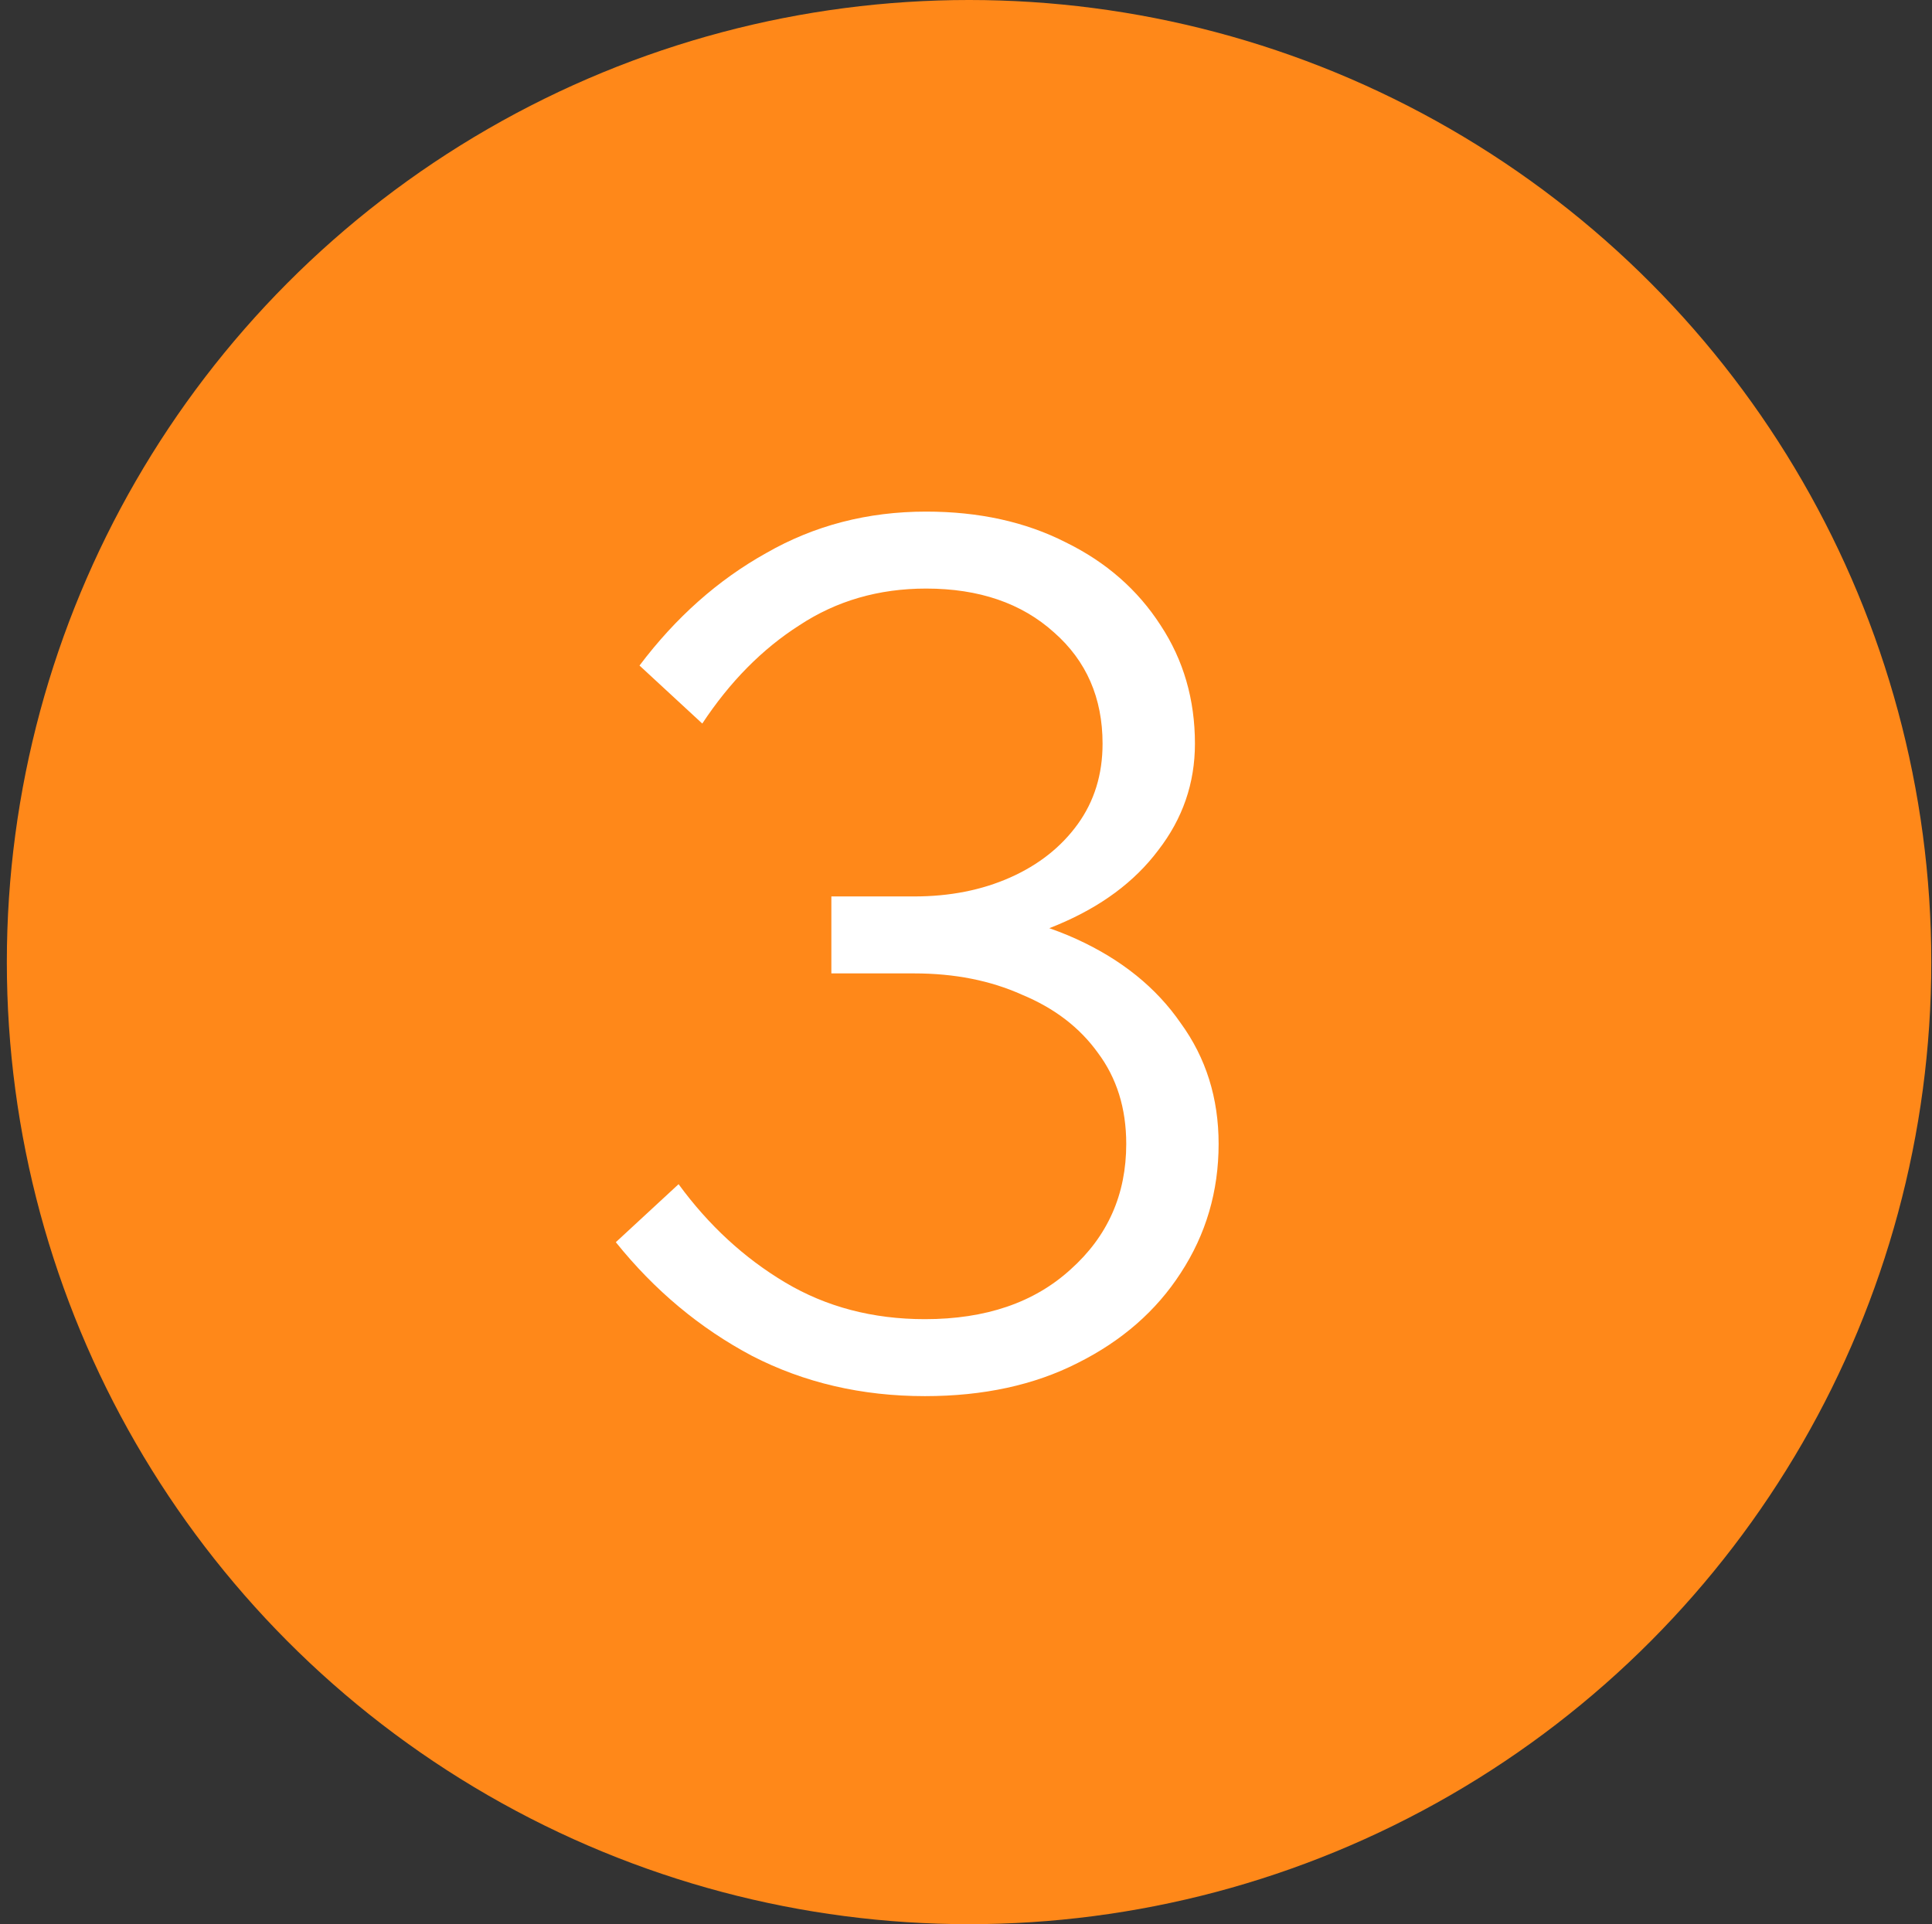
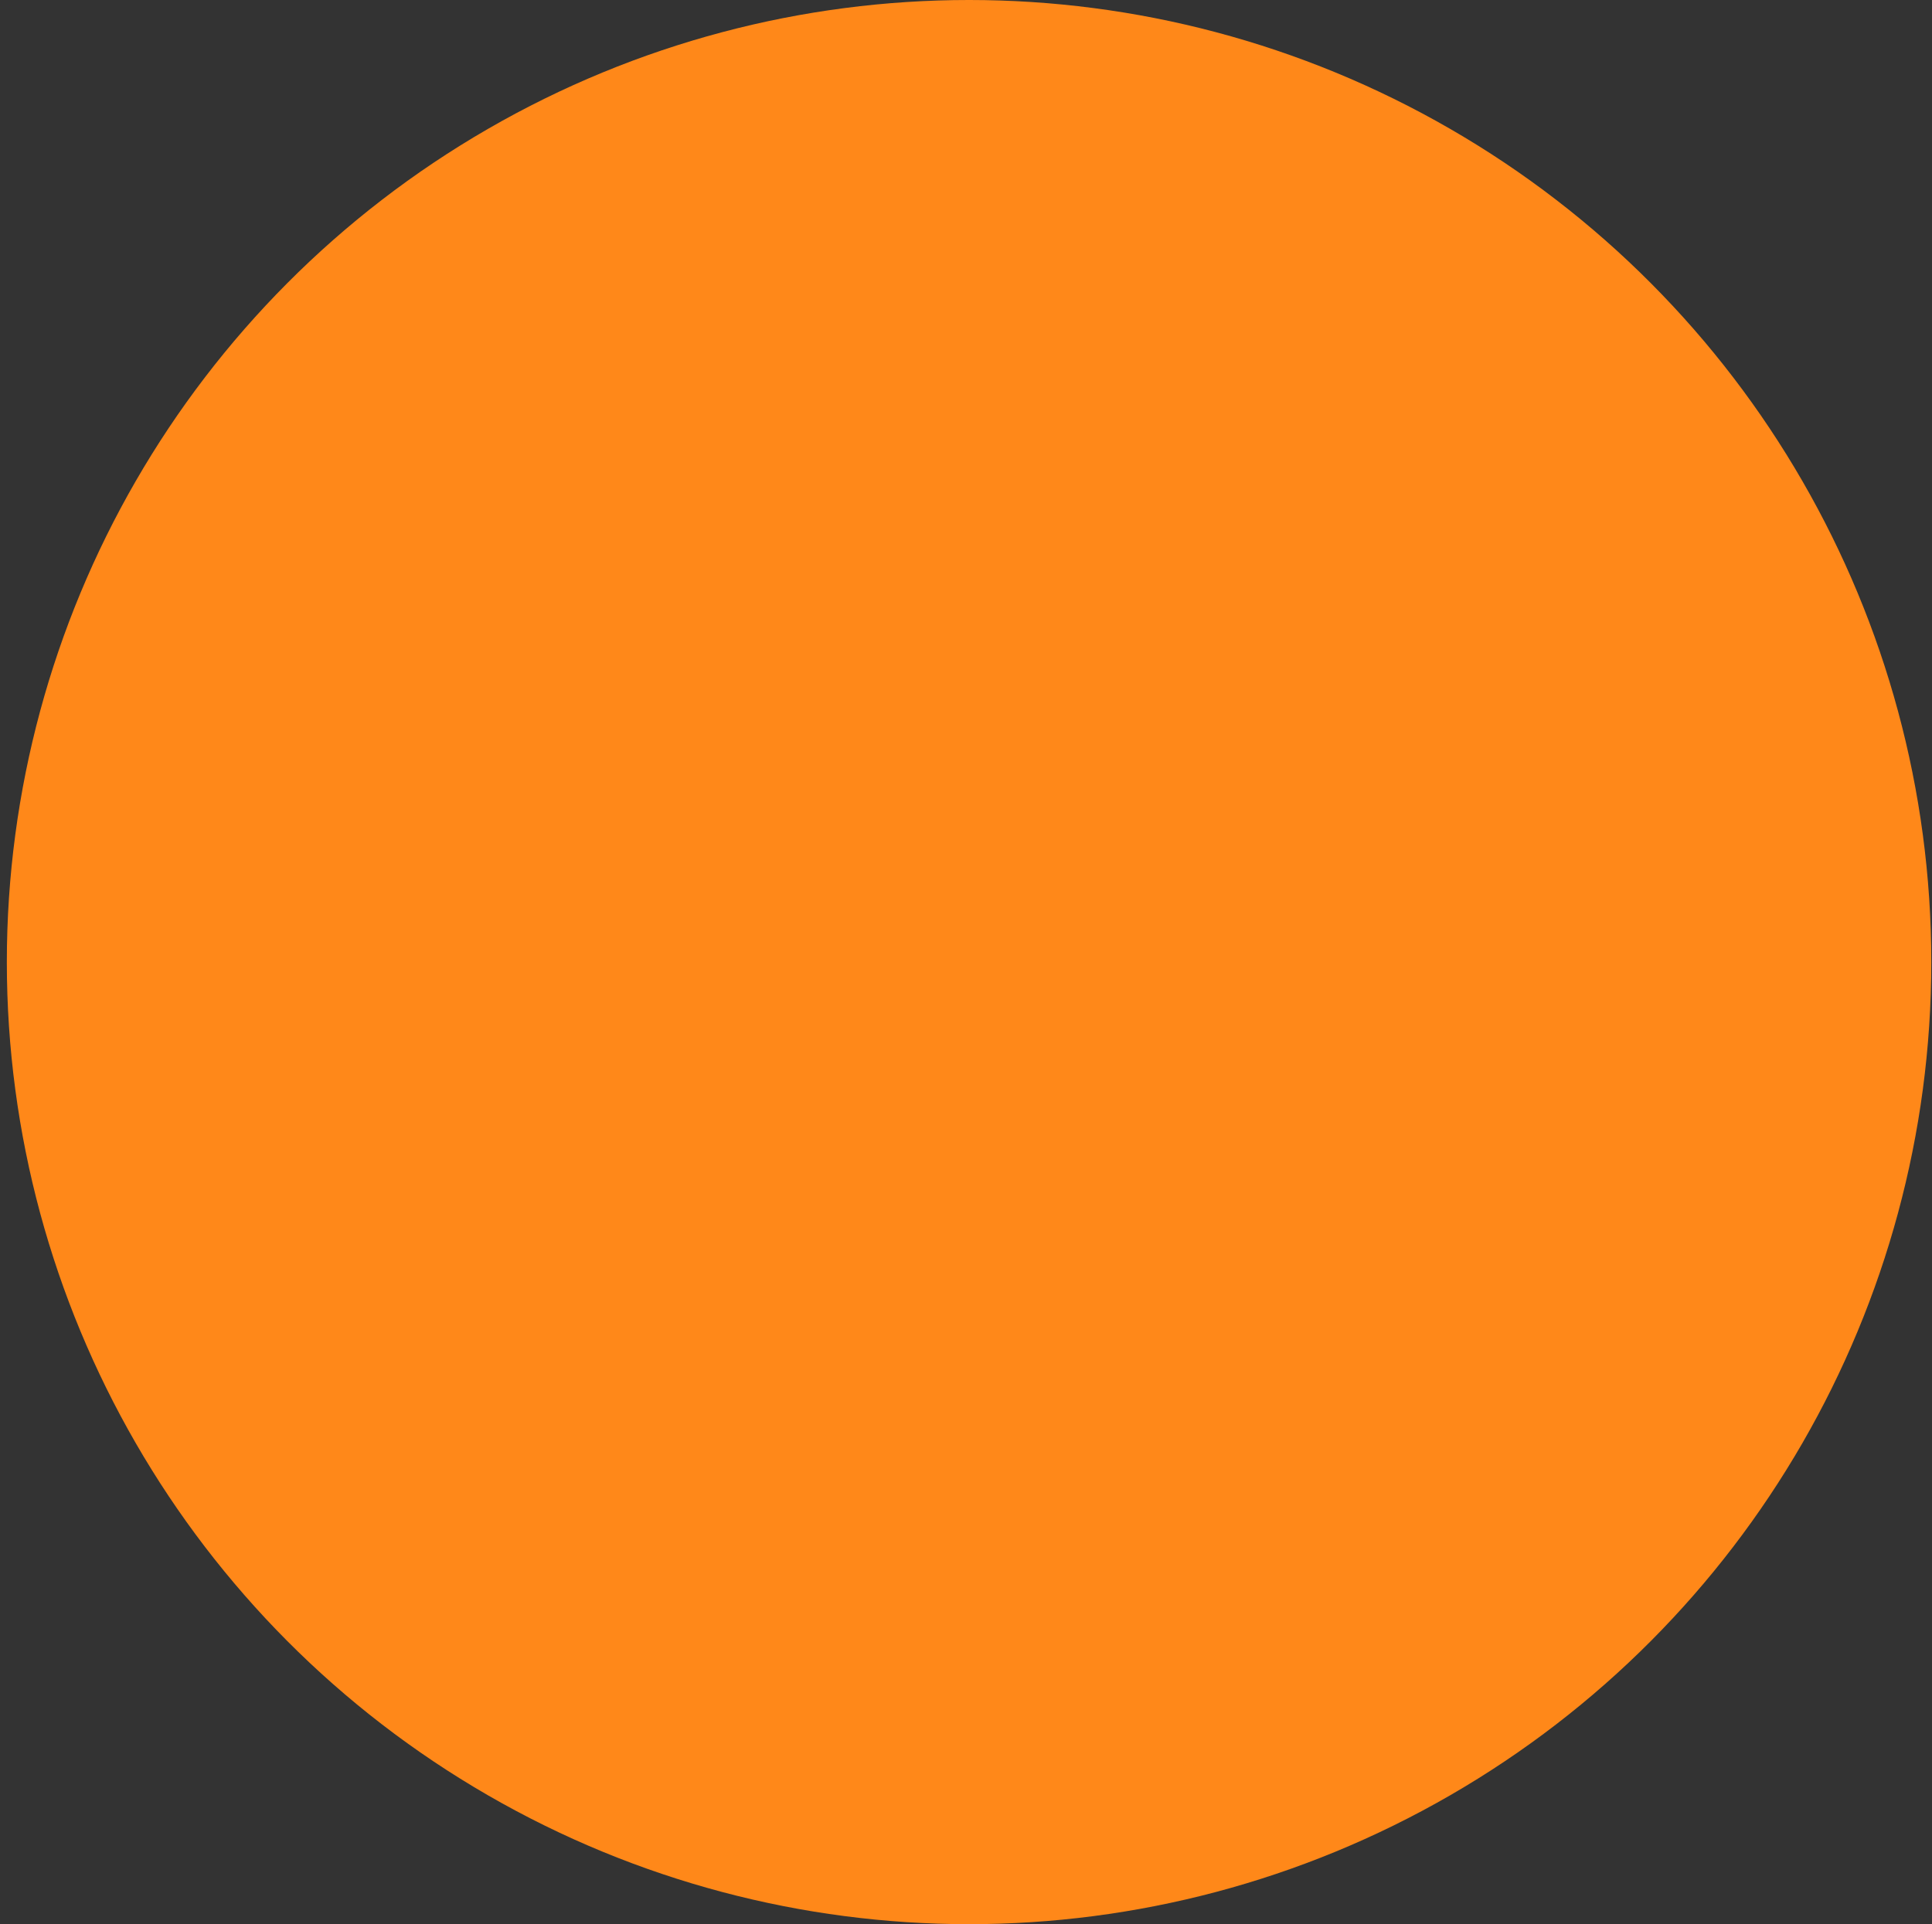
<svg xmlns="http://www.w3.org/2000/svg" width="256" height="255" viewBox="0 0 256 255" fill="none">
  <rect x="0" y="0" width="256" height="255" fill="#333333" stroke="none" />
  <circle cx="128.406" cy="127.5" r="127.5" fill="#FF8819" />
-   <path d="M81.6 164.621L89.916 156.932C93.892 162.372 98.6 166.713 104.04 169.956C109.48 173.199 115.652 174.821 122.556 174.821C130.612 174.821 137.046 172.624 141.858 168.23C146.775 163.836 149.233 158.292 149.233 151.596C149.233 146.889 147.978 142.861 145.467 139.513C143.061 136.166 139.713 133.603 135.424 131.824C131.24 129.941 126.48 128.999 121.144 128.999H110.16V118.799H121.144C125.852 118.799 130.089 117.963 133.855 116.289C137.621 114.615 140.603 112.261 142.8 109.227C144.996 106.193 146.095 102.636 146.095 98.556C146.095 92.489 143.95 87.572 139.661 83.806C135.372 79.935 129.723 77.999 122.713 77.999C116.436 77.999 110.84 79.621 105.923 82.864C101.006 86.003 96.716 90.344 93.055 95.889L84.738 88.2C89.55 81.818 95.147 76.849 101.529 73.292C107.91 69.63 114.972 67.799 122.713 67.799C129.723 67.799 135.895 69.159 141.23 71.879C146.566 74.495 150.75 78.156 153.784 82.864C156.818 87.467 158.335 92.698 158.335 98.556C158.335 103.787 156.713 108.495 153.47 112.679C150.332 116.864 145.886 120.159 140.132 122.566C134.483 124.972 127.892 126.175 120.36 126.175L121.929 120.369C129.775 120.369 136.68 121.729 142.643 124.449C148.606 127.169 153.209 130.883 156.452 135.59C159.8 140.193 161.473 145.529 161.473 151.596C161.473 157.873 159.8 163.575 156.452 168.701C153.209 173.723 148.658 177.698 142.8 180.627C137.046 183.556 130.298 185.021 122.556 185.021C114.187 185.021 106.55 183.243 99.646 179.686C92.741 176.024 86.726 171.003 81.6 164.621Z" fill="white" />
</svg>